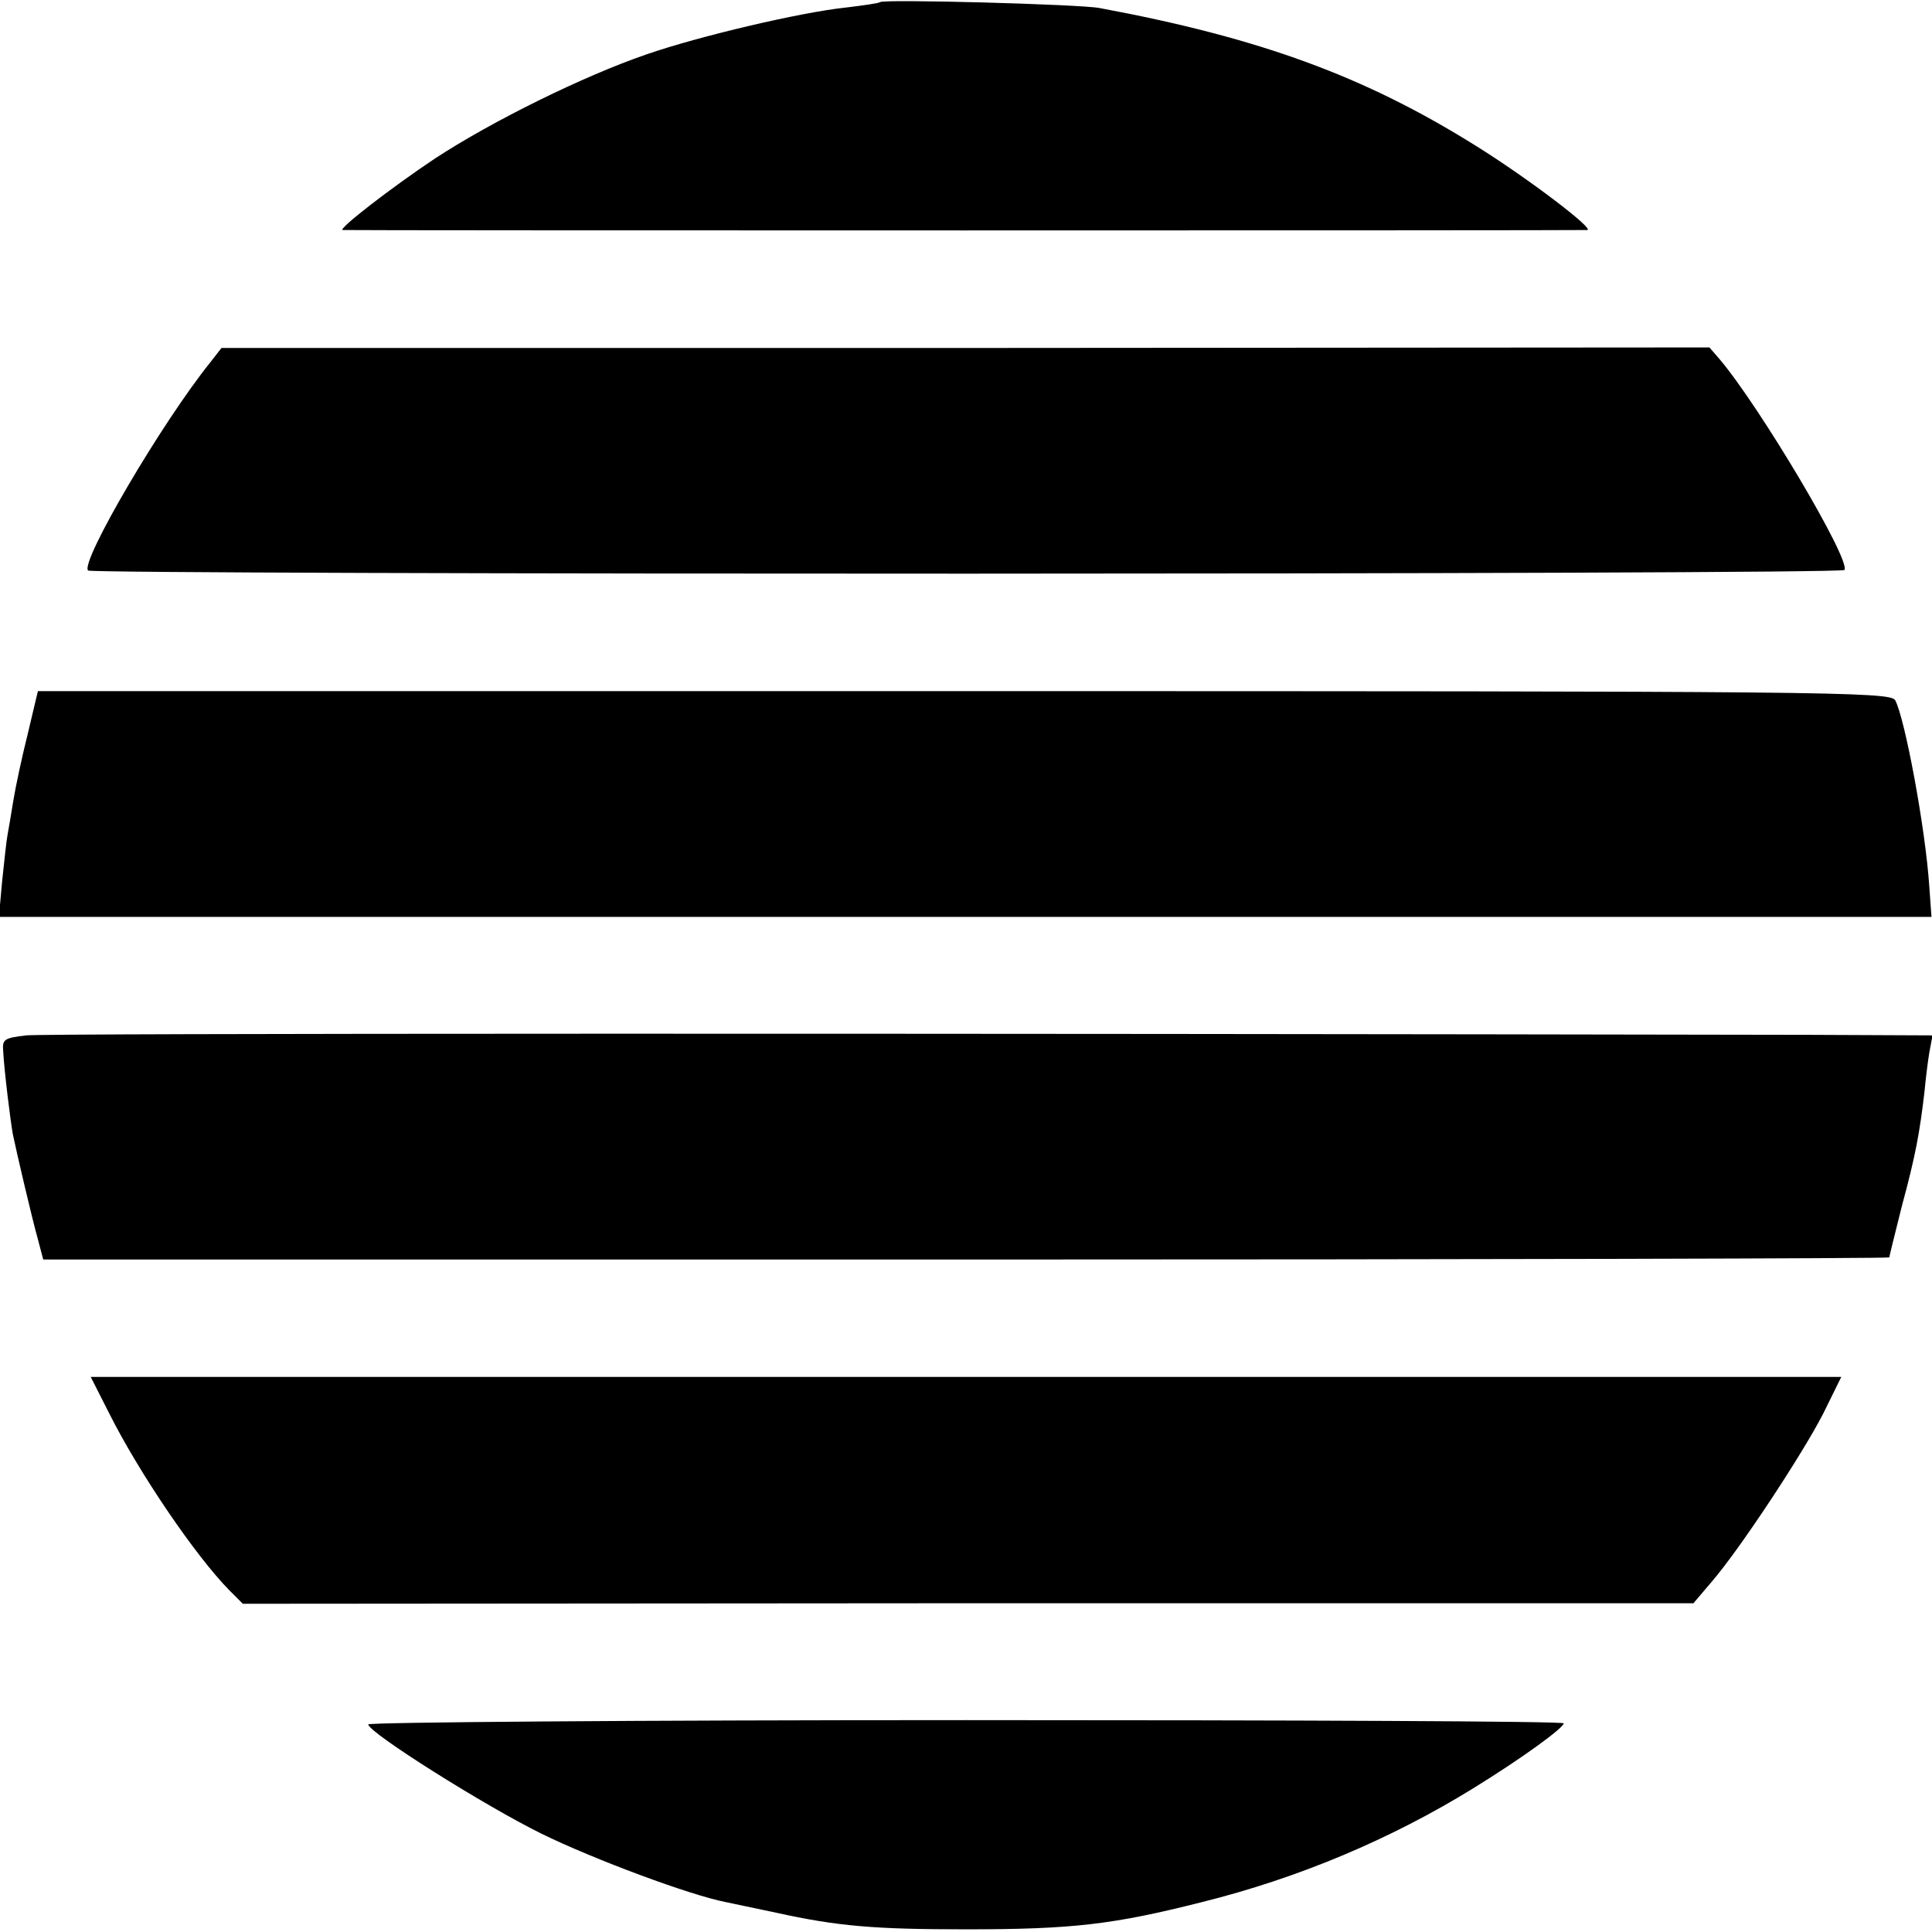
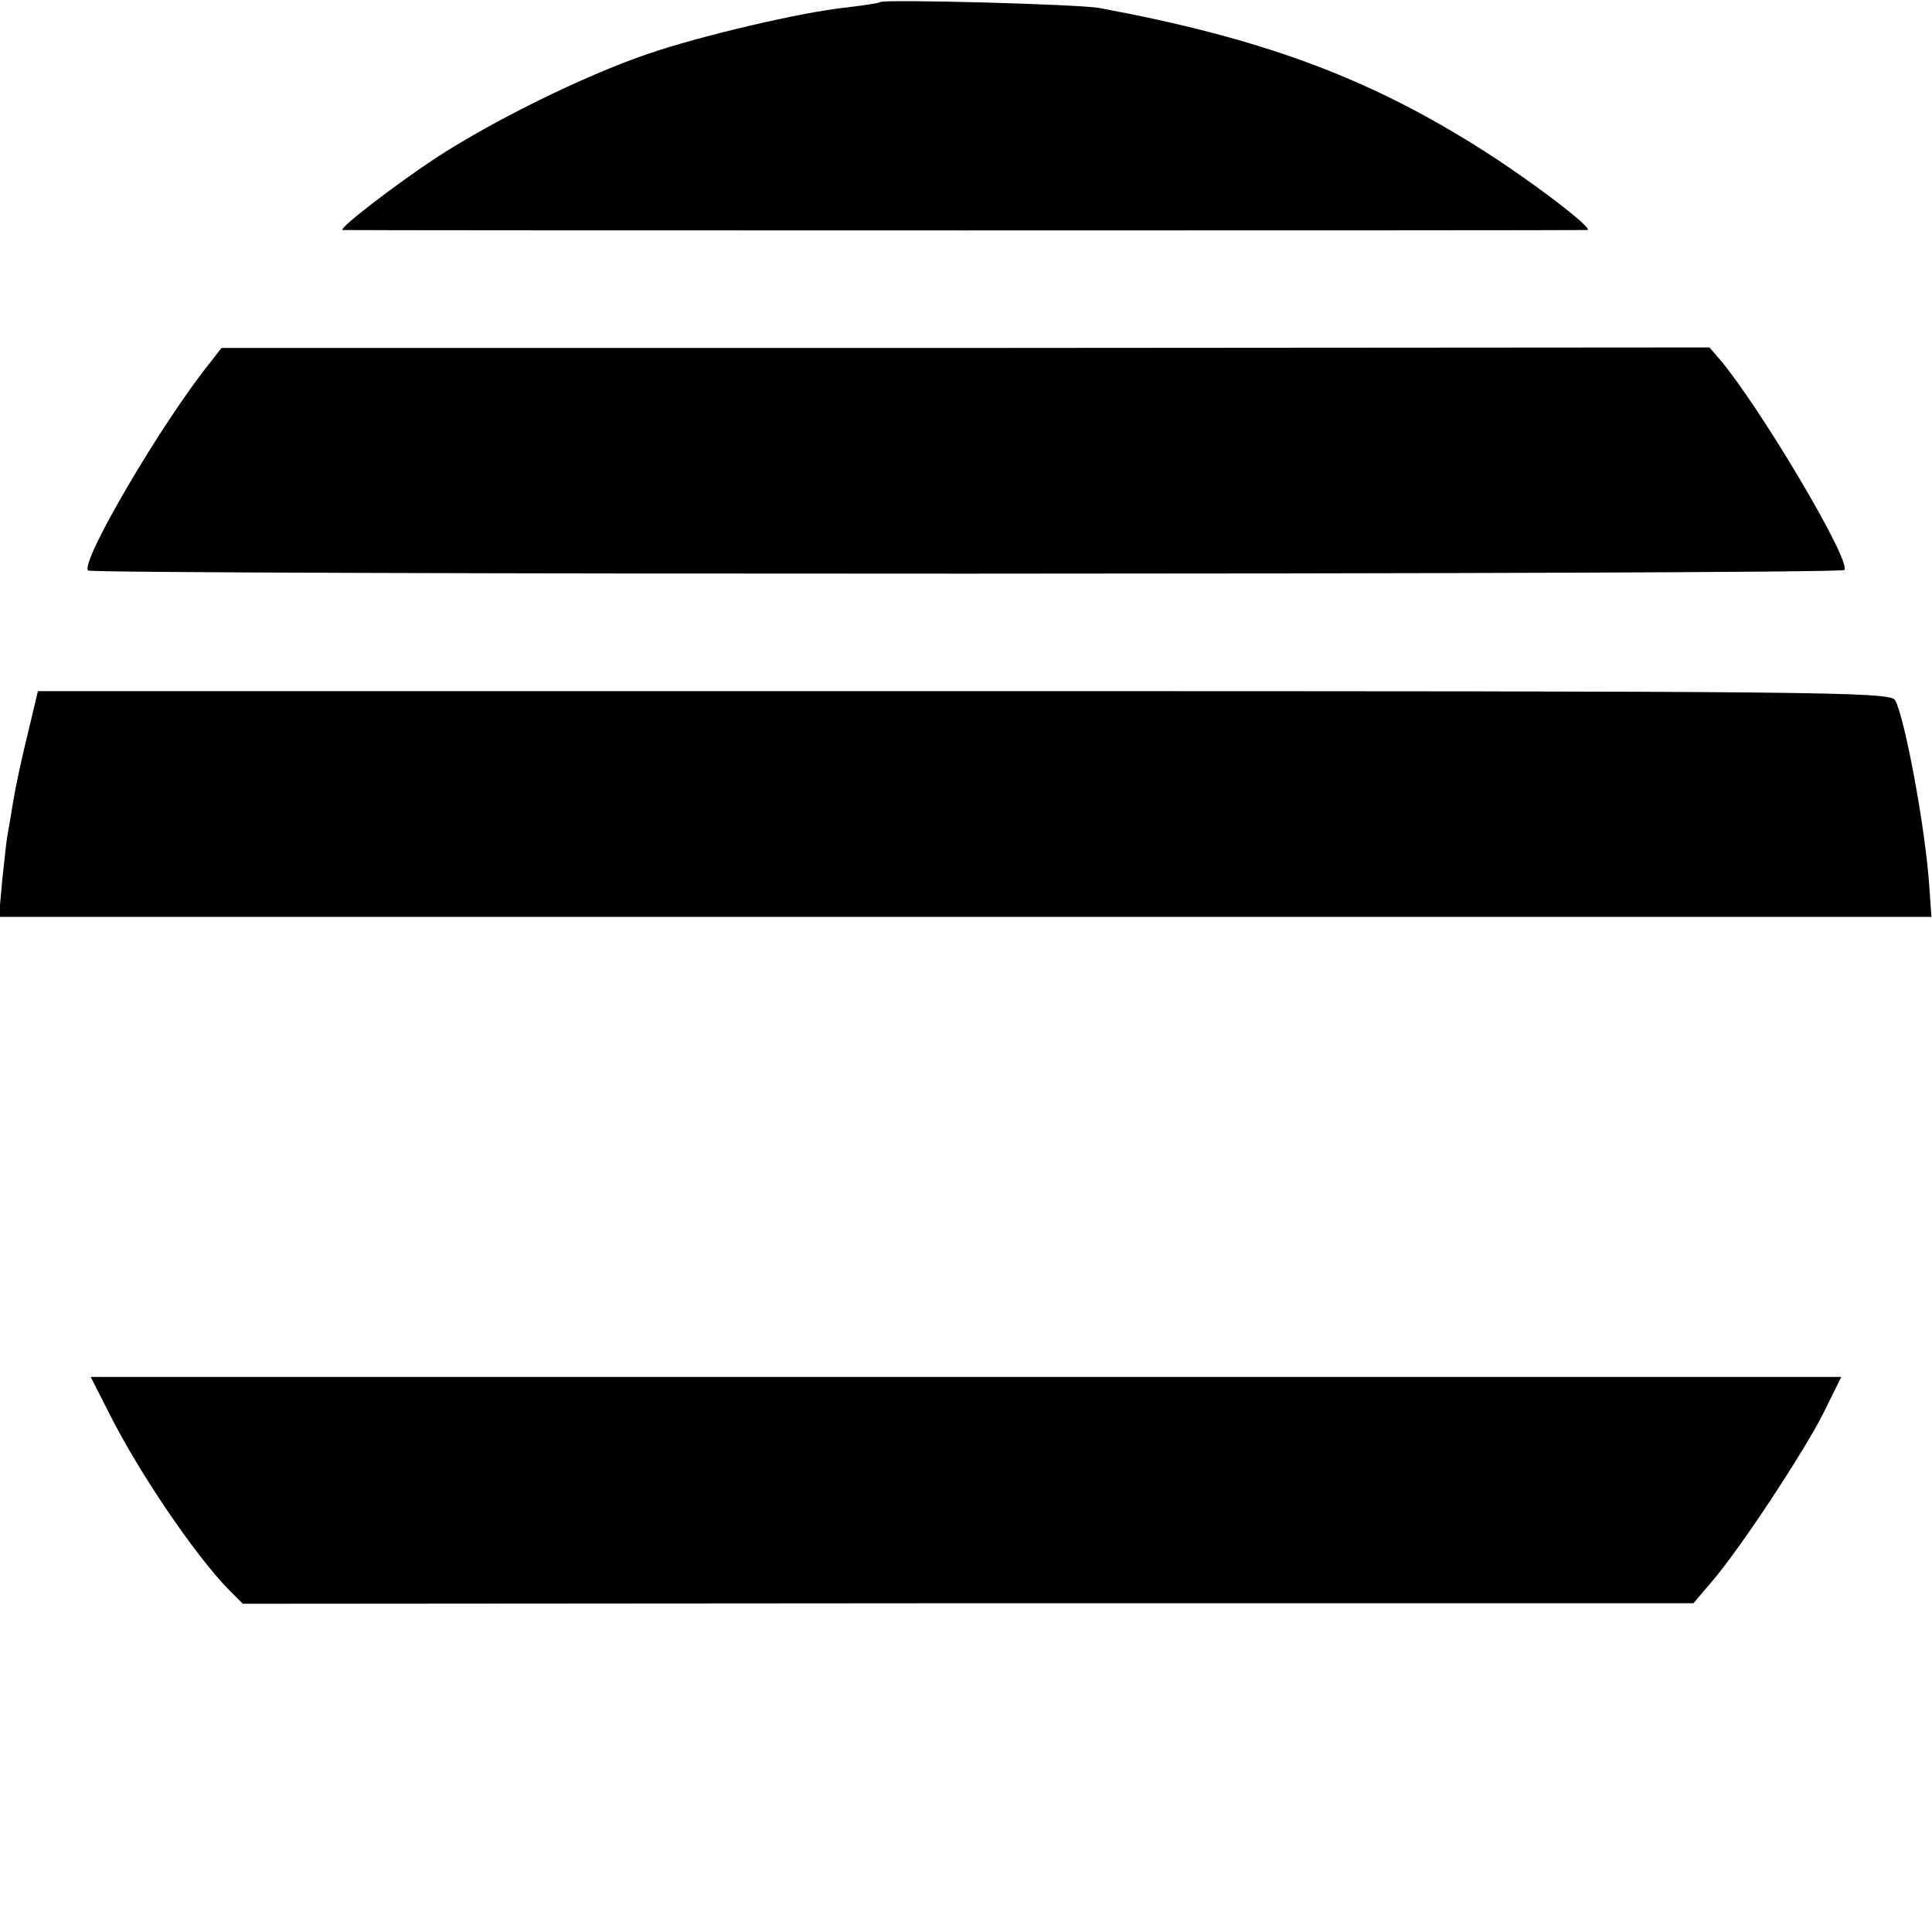
<svg xmlns="http://www.w3.org/2000/svg" version="1.0" width="362pt" height="362pt" viewBox="0 0 362 362" preserveAspectRatio="xMidYMid meet">
  <g transform="translate(0,362) scale(0.1,-0.1)" fill="#000000" stroke="none">
    <path d="M1649 3616 c-2 -2 -30 -6 -63 -10 -86 -9 -277 -54 -375 -88 -119 -41 -289 -125 -396 -195 -81 -54 -182 -132 -173 -134 4 -1 2321 -1 2332 0 15 1 -111 97 -209 158 -208 130 -404 202 -705 258 -37 7 -405 17 -411 11z" />
    <path d="M394 2941 c-91 -113 -244 -374 -229 -390 9 -8 3286 -8 3291 1 12 19 -160 308 -234 395 l-19 22 -1394 -1 -1394 0 -21 -27z" />
    <path d="M52 2245 c-11 -44 -23 -100 -27 -125 -4 -25 -9 -54 -11 -65 -2 -10 -6 -49 -10 -86 l-6 -67 1811 0 1810 0 -4 56 c-7 109 -46 317 -64 350 -9 16 -133 17 -1745 17 l-1735 0 -19 -80z" />
-     <path d="M49 1680 c-41 -5 -45 -7 -43 -30 2 -38 14 -133 18 -155 7 -34 36 -158 47 -197 l10 -38 1729 0 c952 0 1730 2 1730 4 0 2 11 46 24 98 25 92 33 136 42 213 2 22 6 55 9 73 l6 32 -228 1 c-1645 3 -3307 3 -3344 -1z" />
    <path d="M204 973 c56 -112 162 -268 226 -333 l25 -25 1359 1 1359 0 34 40 c52 60 170 239 209 315 l34 69 -1640 0 -1640 0 34 -67z" />
-     <path d="M690 389 c0 -15 219 -153 325 -205 98 -48 278 -115 345 -128 14 -3 57 -12 95 -20 114 -25 181 -31 355 -31 200 0 276 9 442 51 181 45 354 118 508 213 94 58 169 113 170 122 0 4 -504 6 -1120 6 -616 0 -1120 -4 -1120 -8z" />
  </g>
</svg>